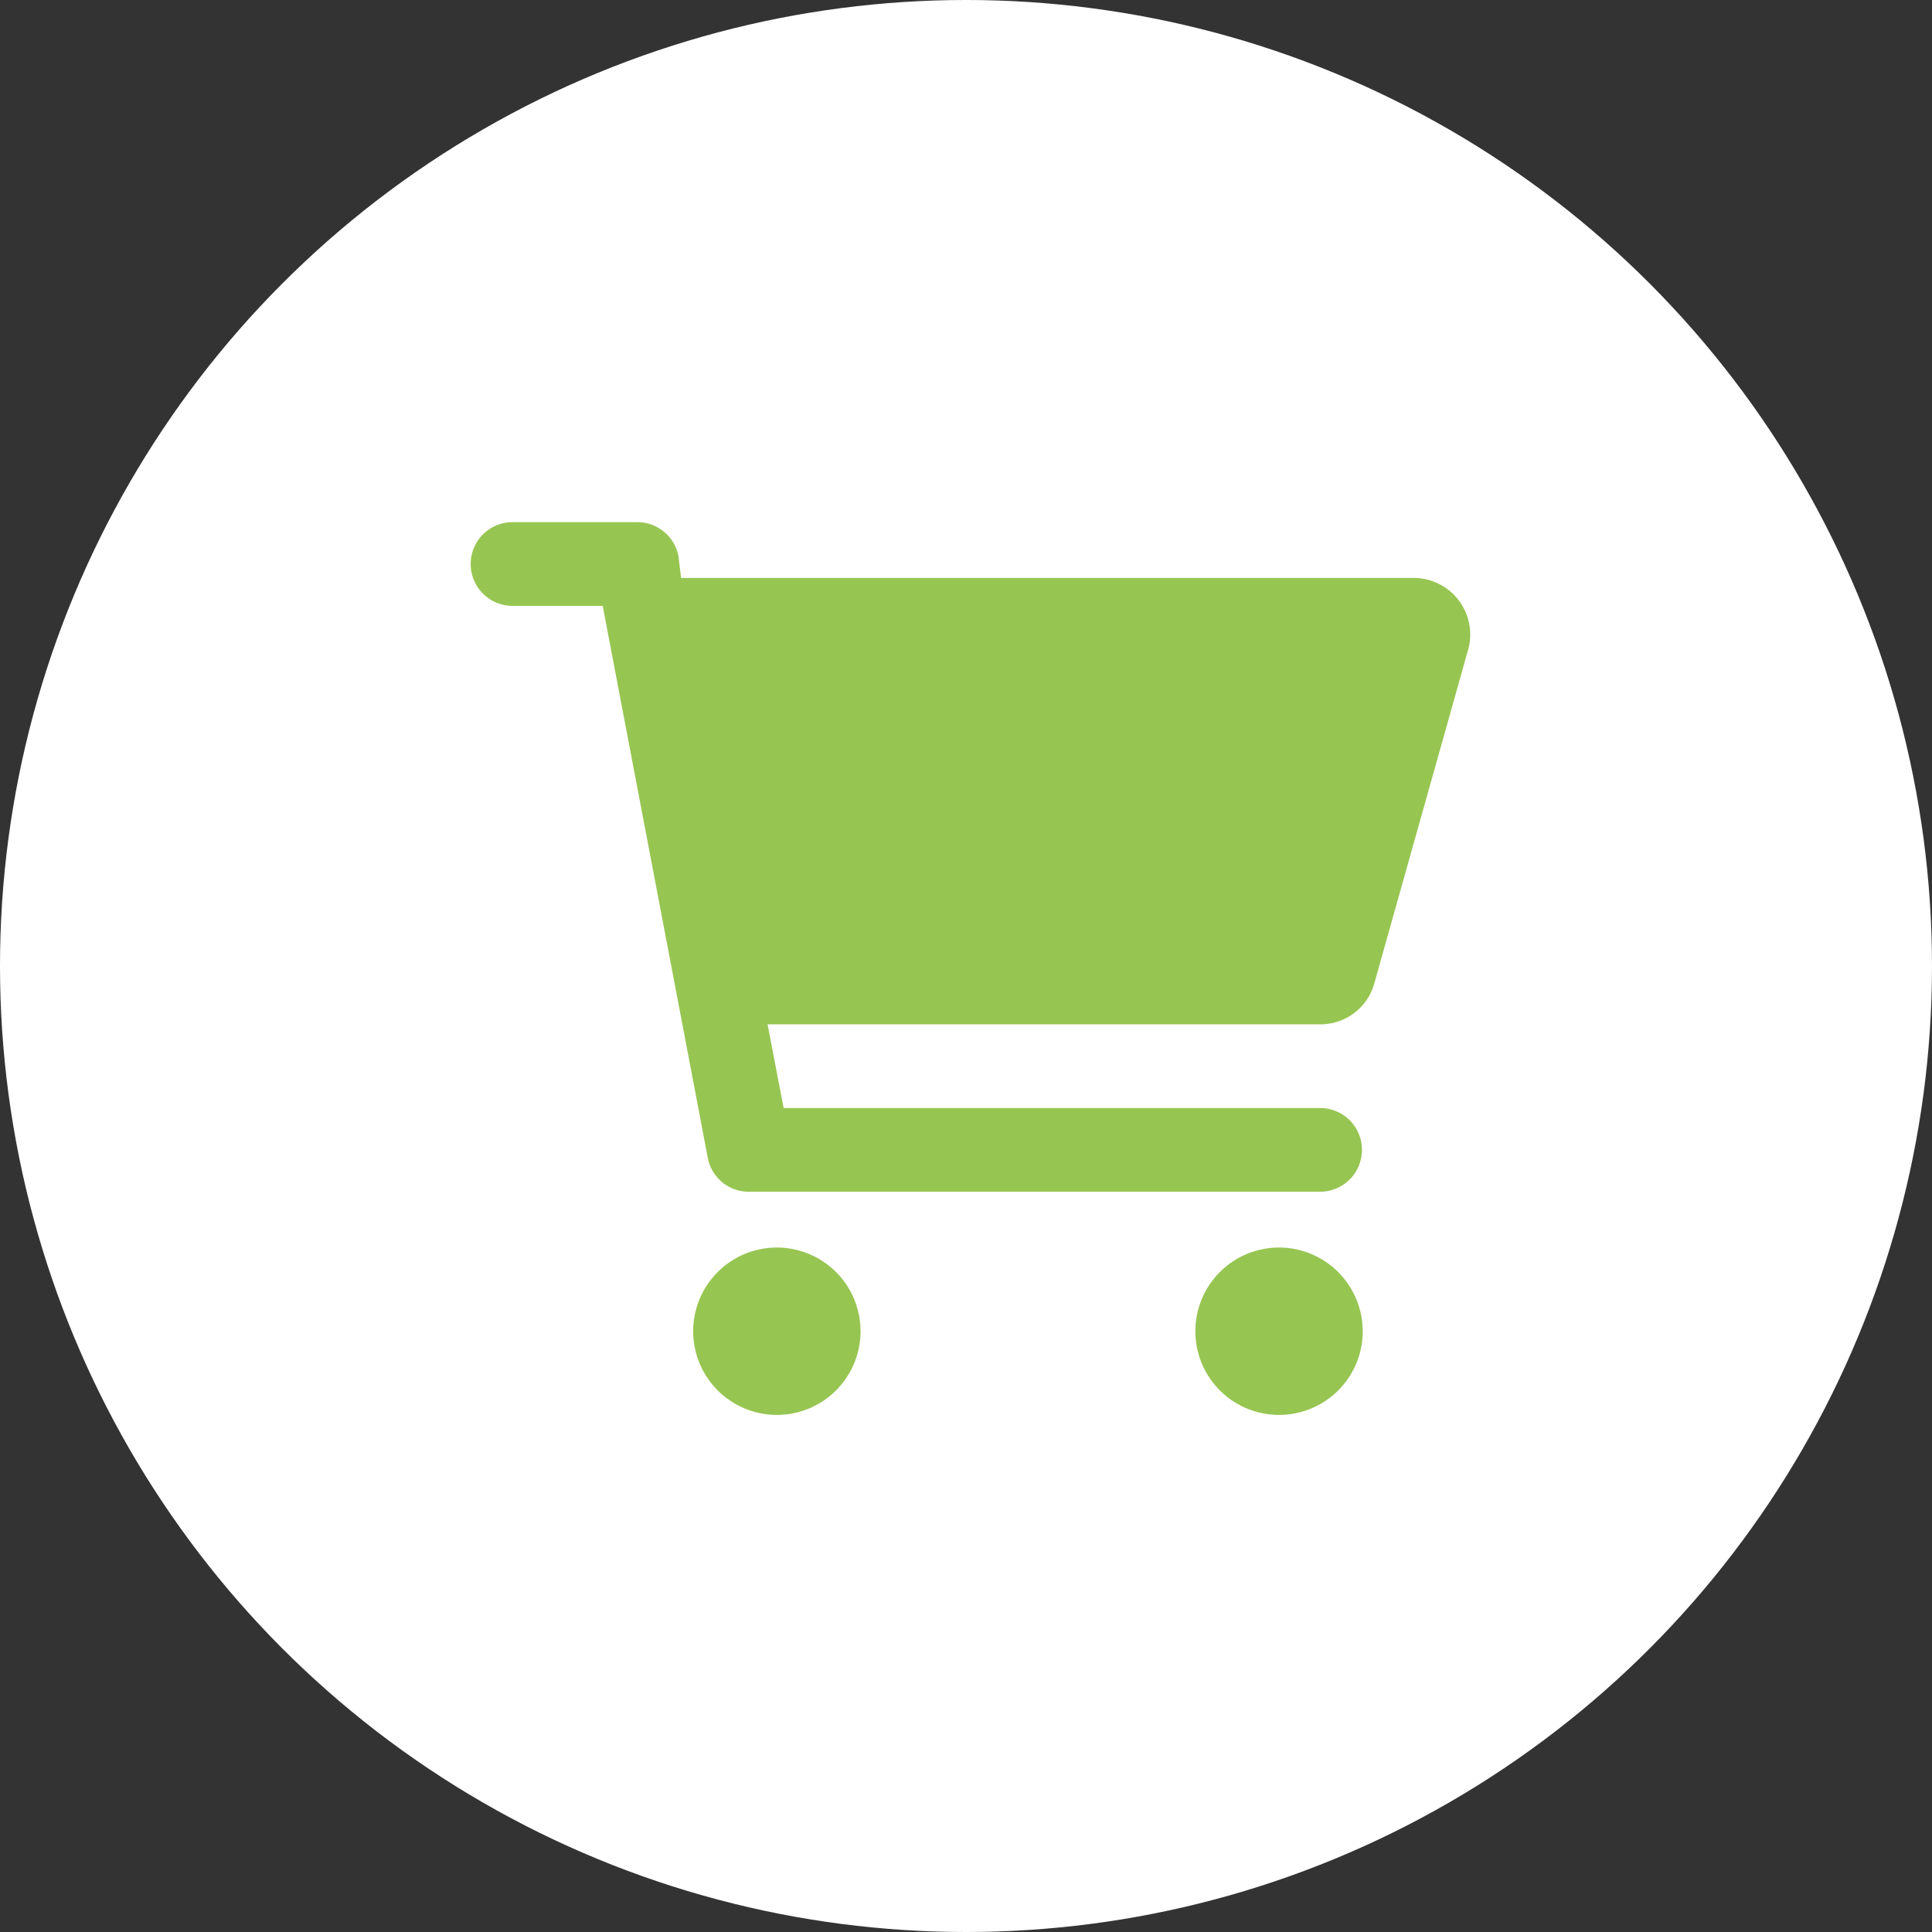
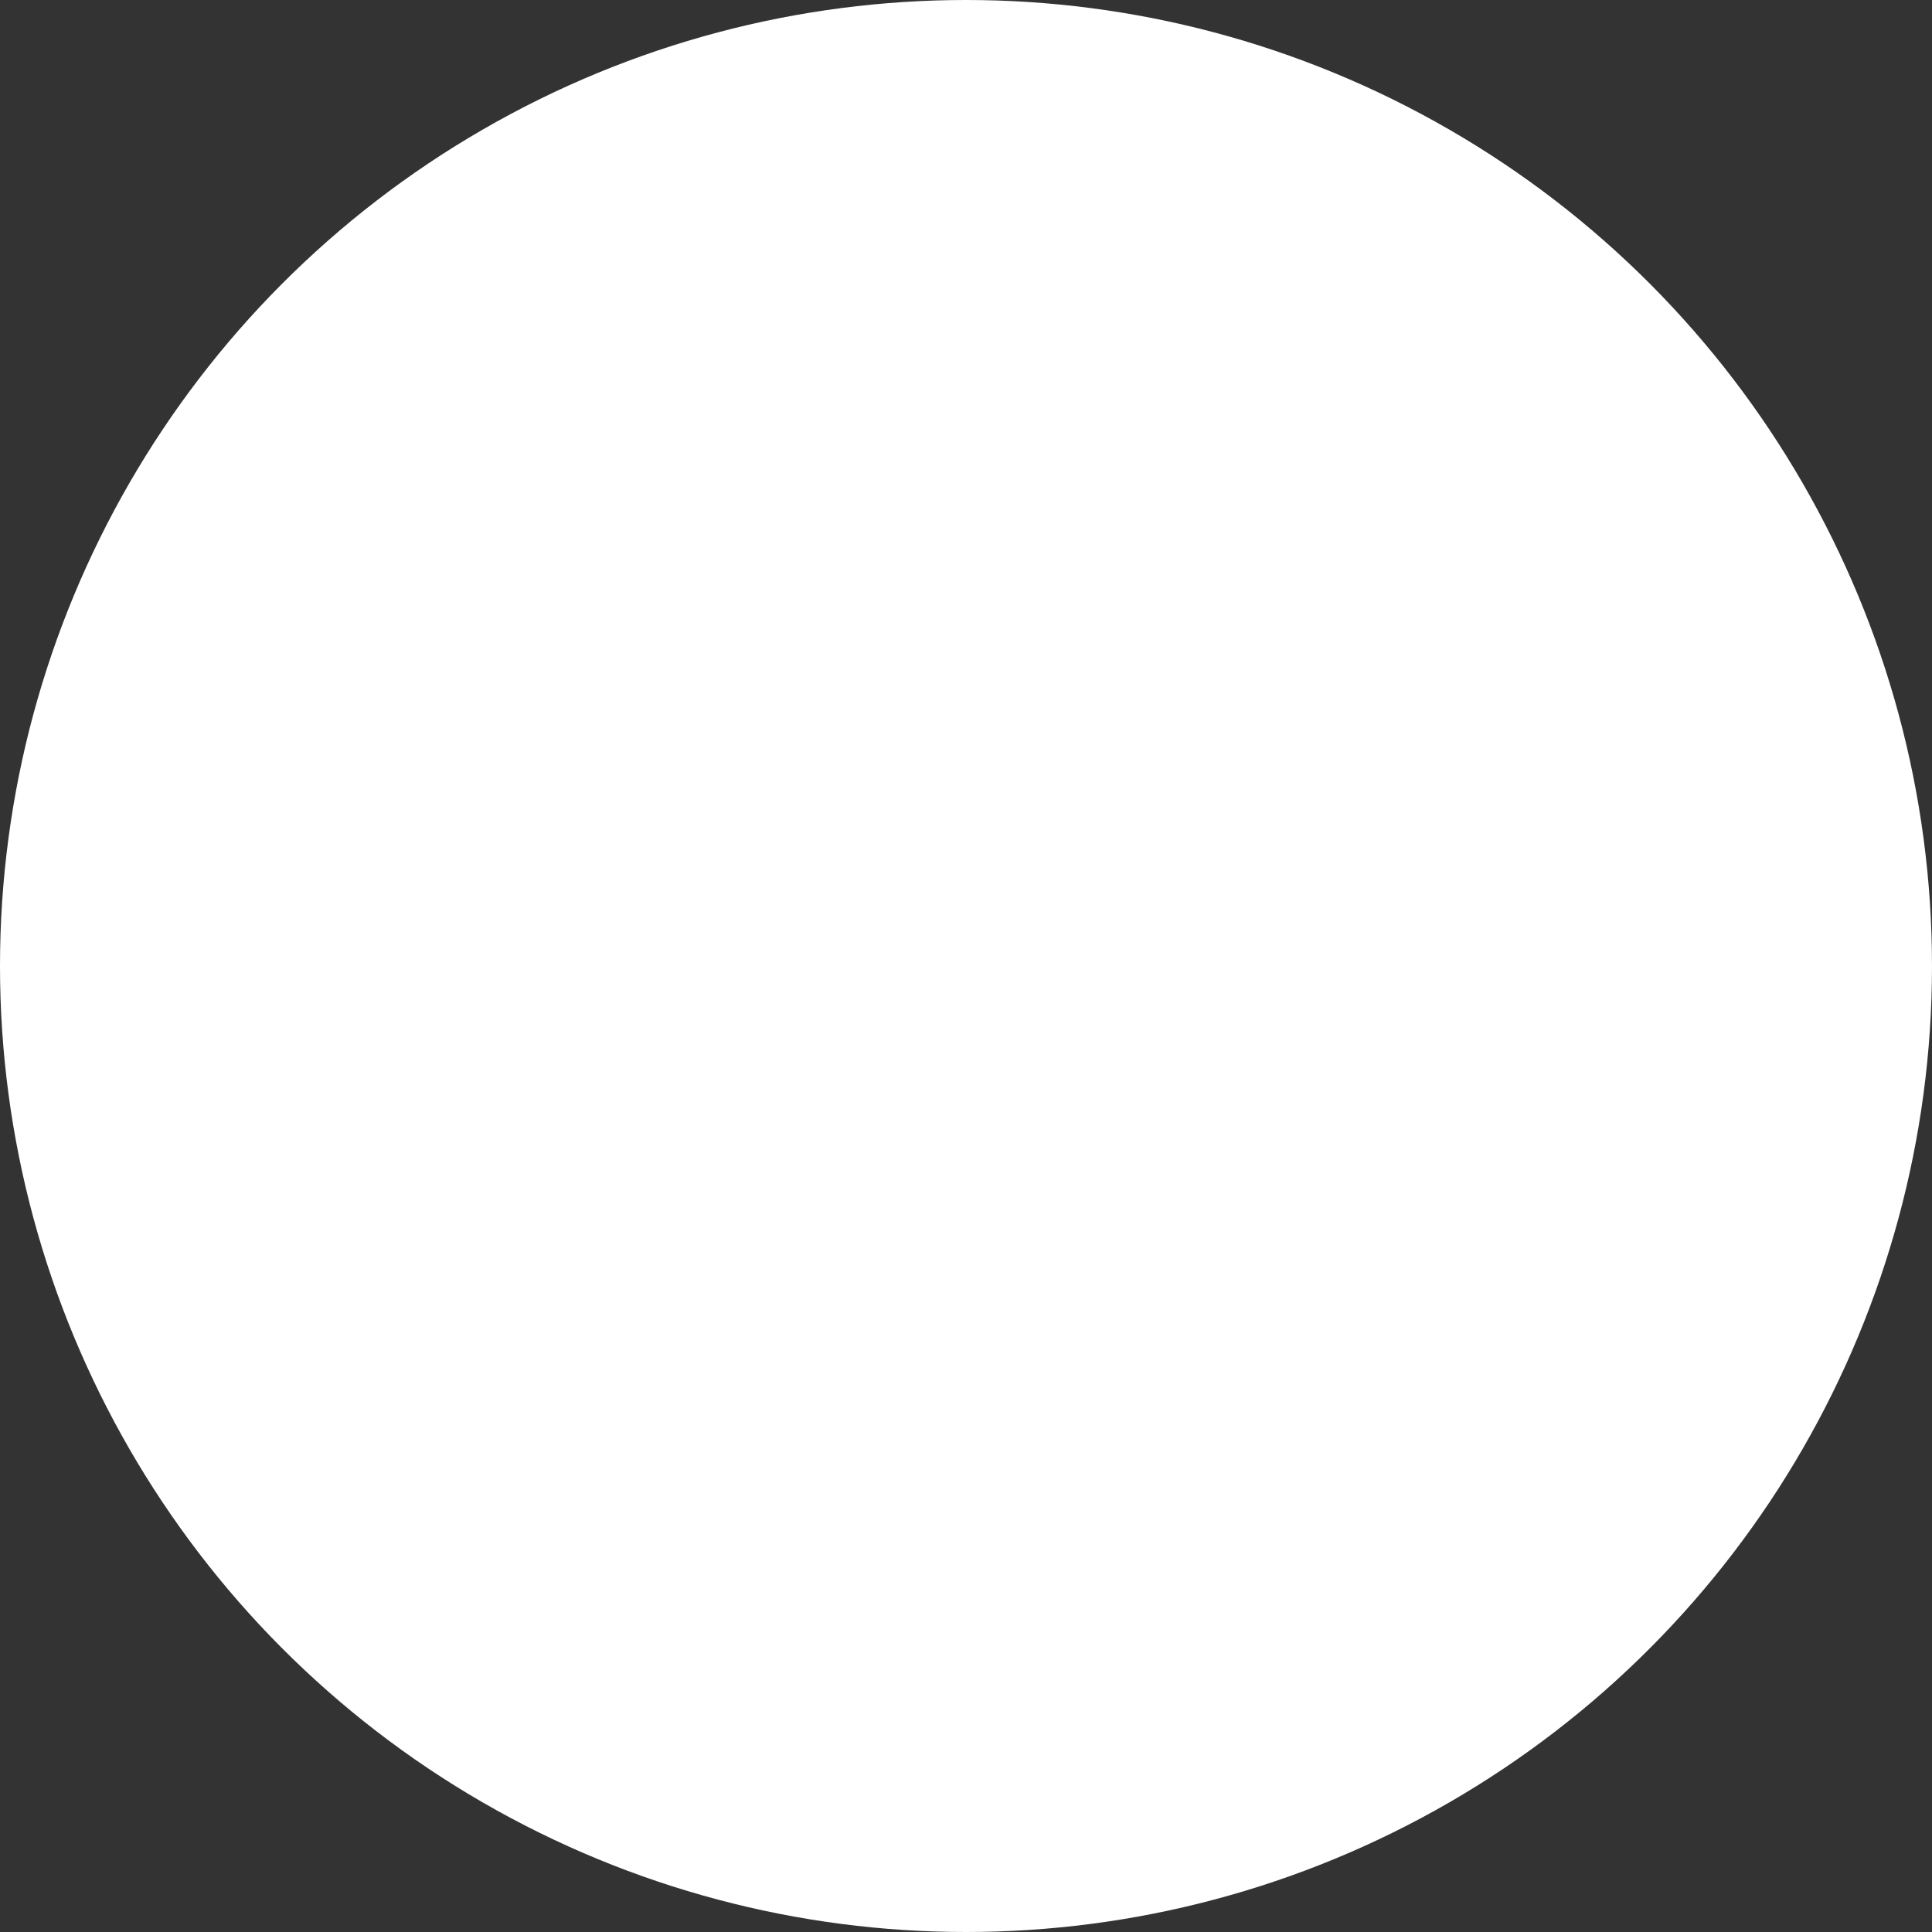
<svg xmlns="http://www.w3.org/2000/svg" width="148" height="148" viewBox="0 0 148 148">
  <rect x="0" y="0" width="148" height="148" fill="#333333" stroke="none" />
  <g transform="translate(-196 -1449)">
    <circle cx="74" cy="74" r="74" transform="translate(196 1449)" fill="#fff" />
-     <path d="M12.823,0a3.216,3.216,0,0,1,3.152,2.606l.2,1.668H72.37a4.333,4.333,0,0,1,4.114,5.431L69.271,35.357a4.276,4.276,0,0,1-4.114,3.112H22.8L24.03,44.88H65.183a3.206,3.206,0,0,1,0,6.411H21.251a3.189,3.189,0,0,1-3.032-2.6L10.17,6.411H3.206A3.206,3.206,0,0,1,3.206,0ZM17.1,61.978a6.411,6.411,0,1,1,6.411,6.411A6.413,6.413,0,0,1,17.1,61.978Zm51.292,0a6.411,6.411,0,1,1-6.411-6.411A6.413,6.413,0,0,1,68.389,61.978Z" transform="translate(232 1489)" fill="#97c552" />
  </g>
</svg>